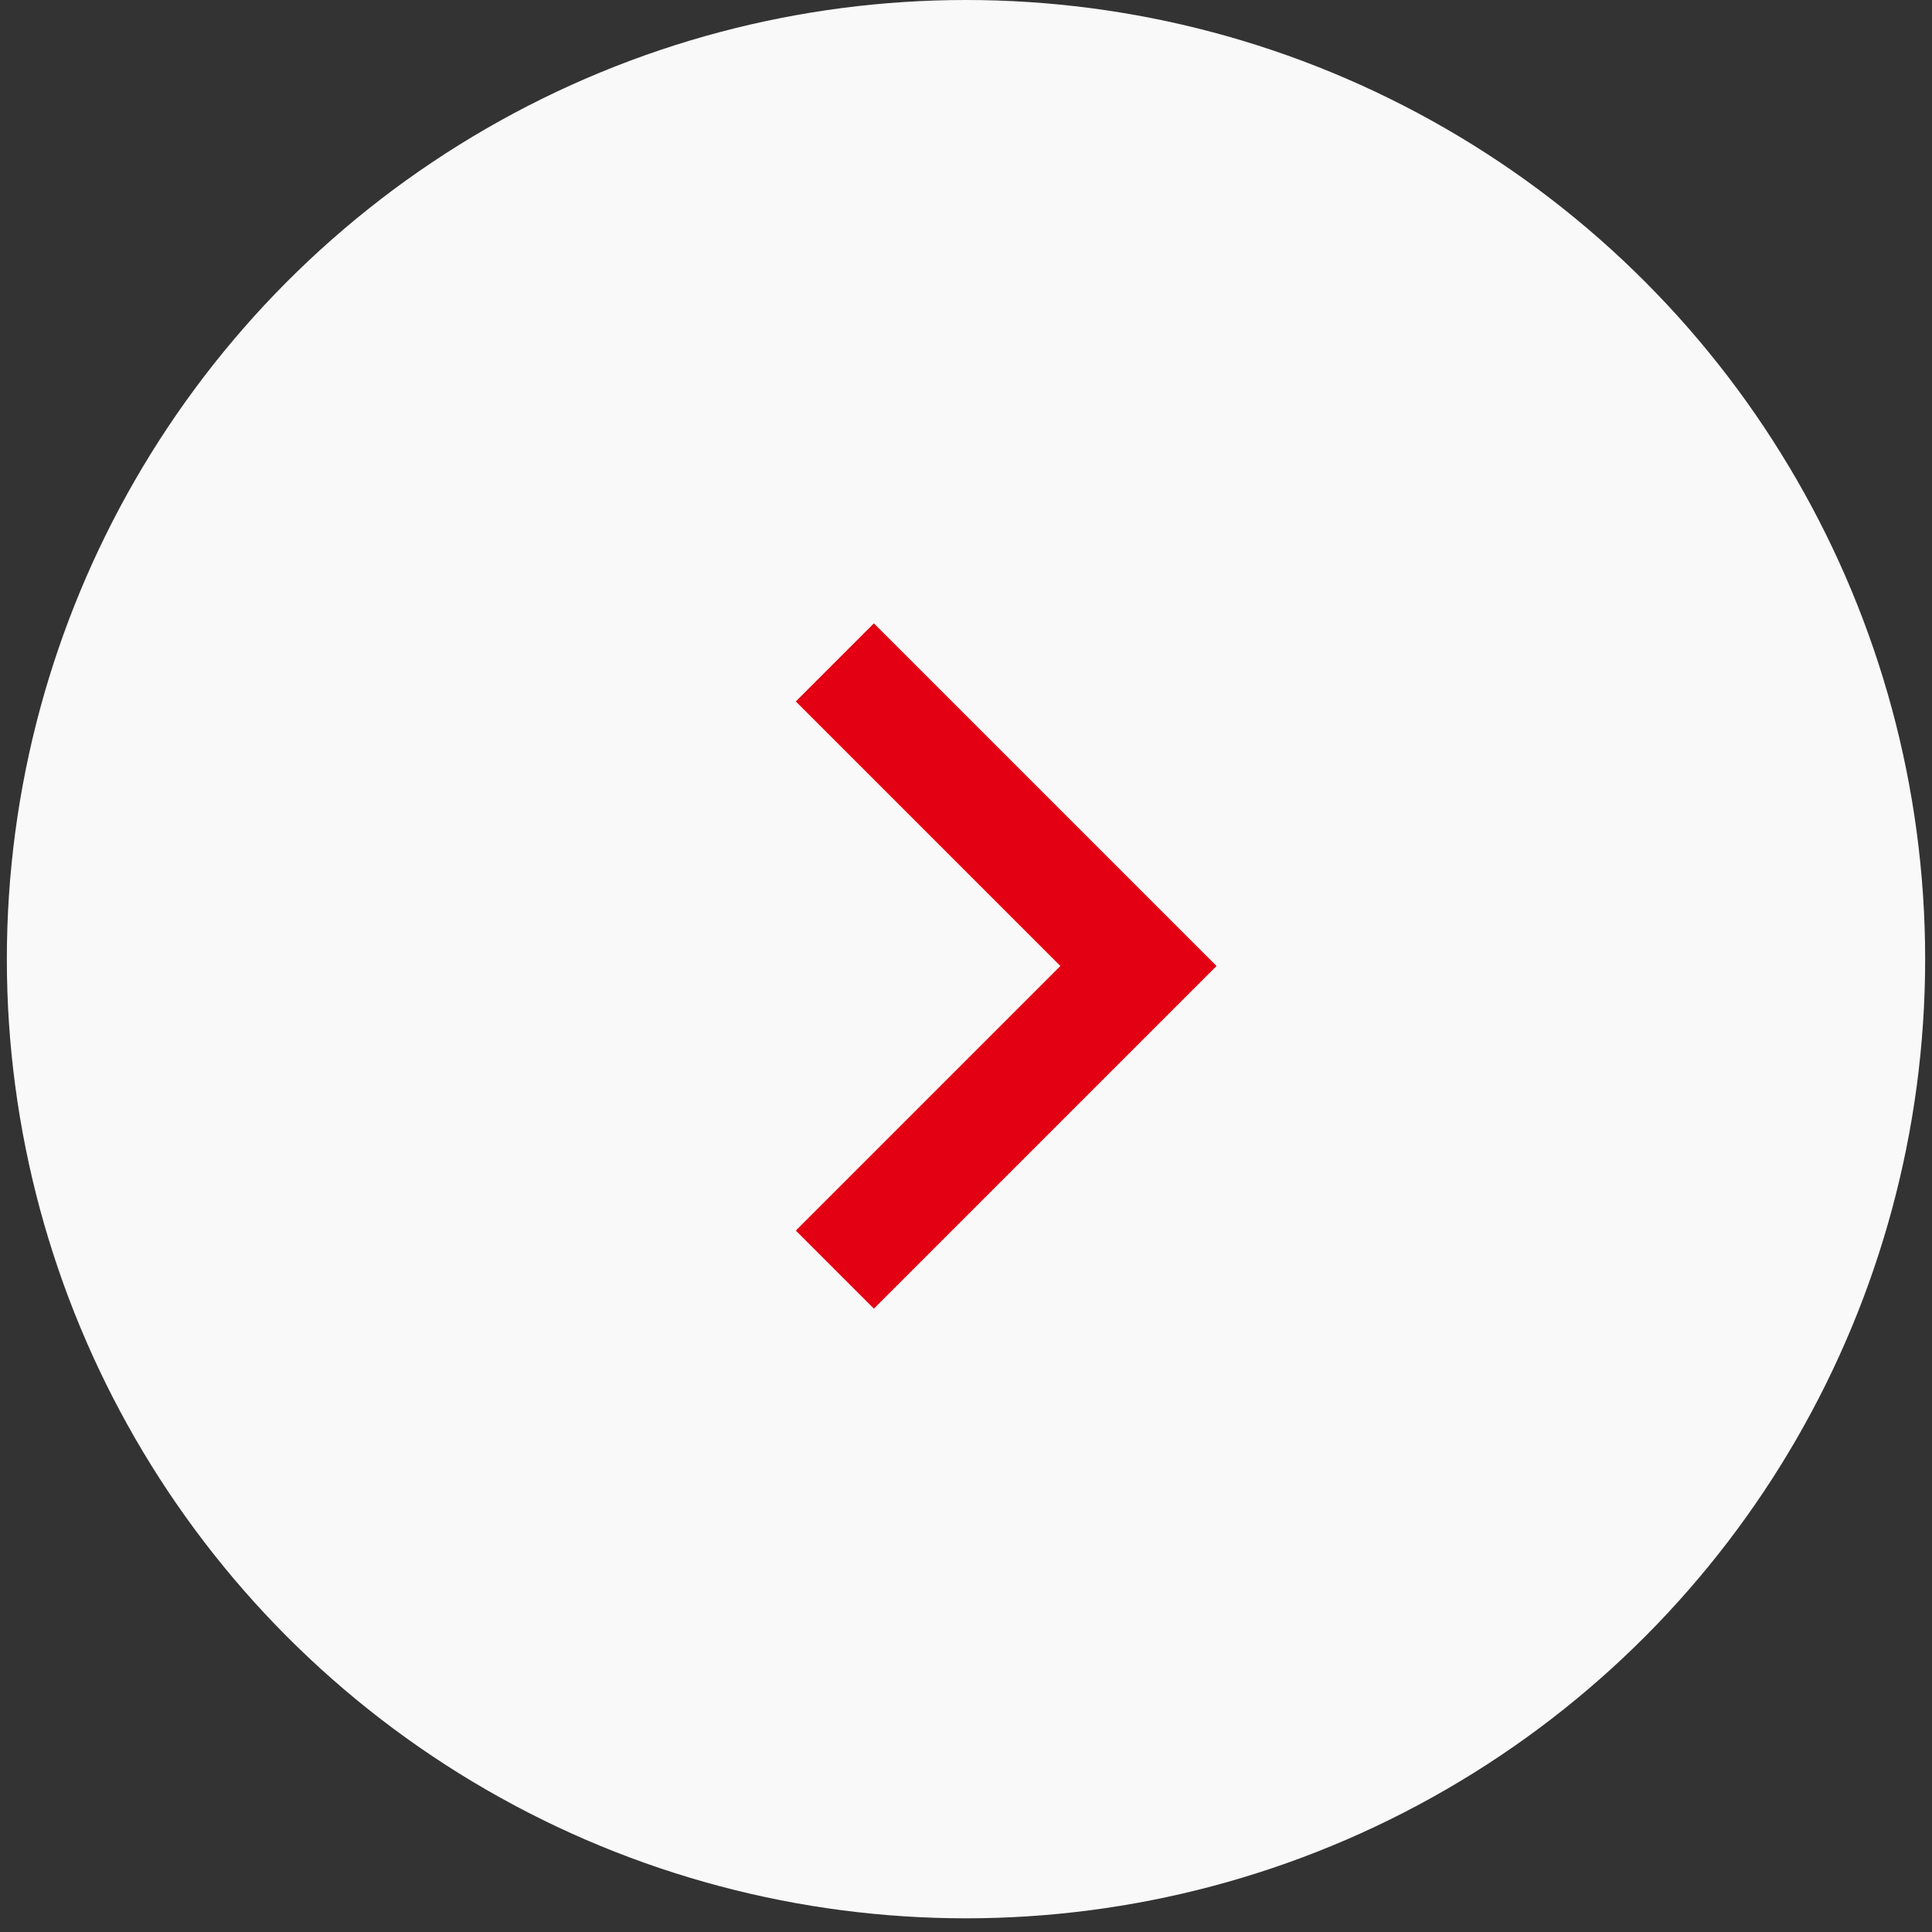
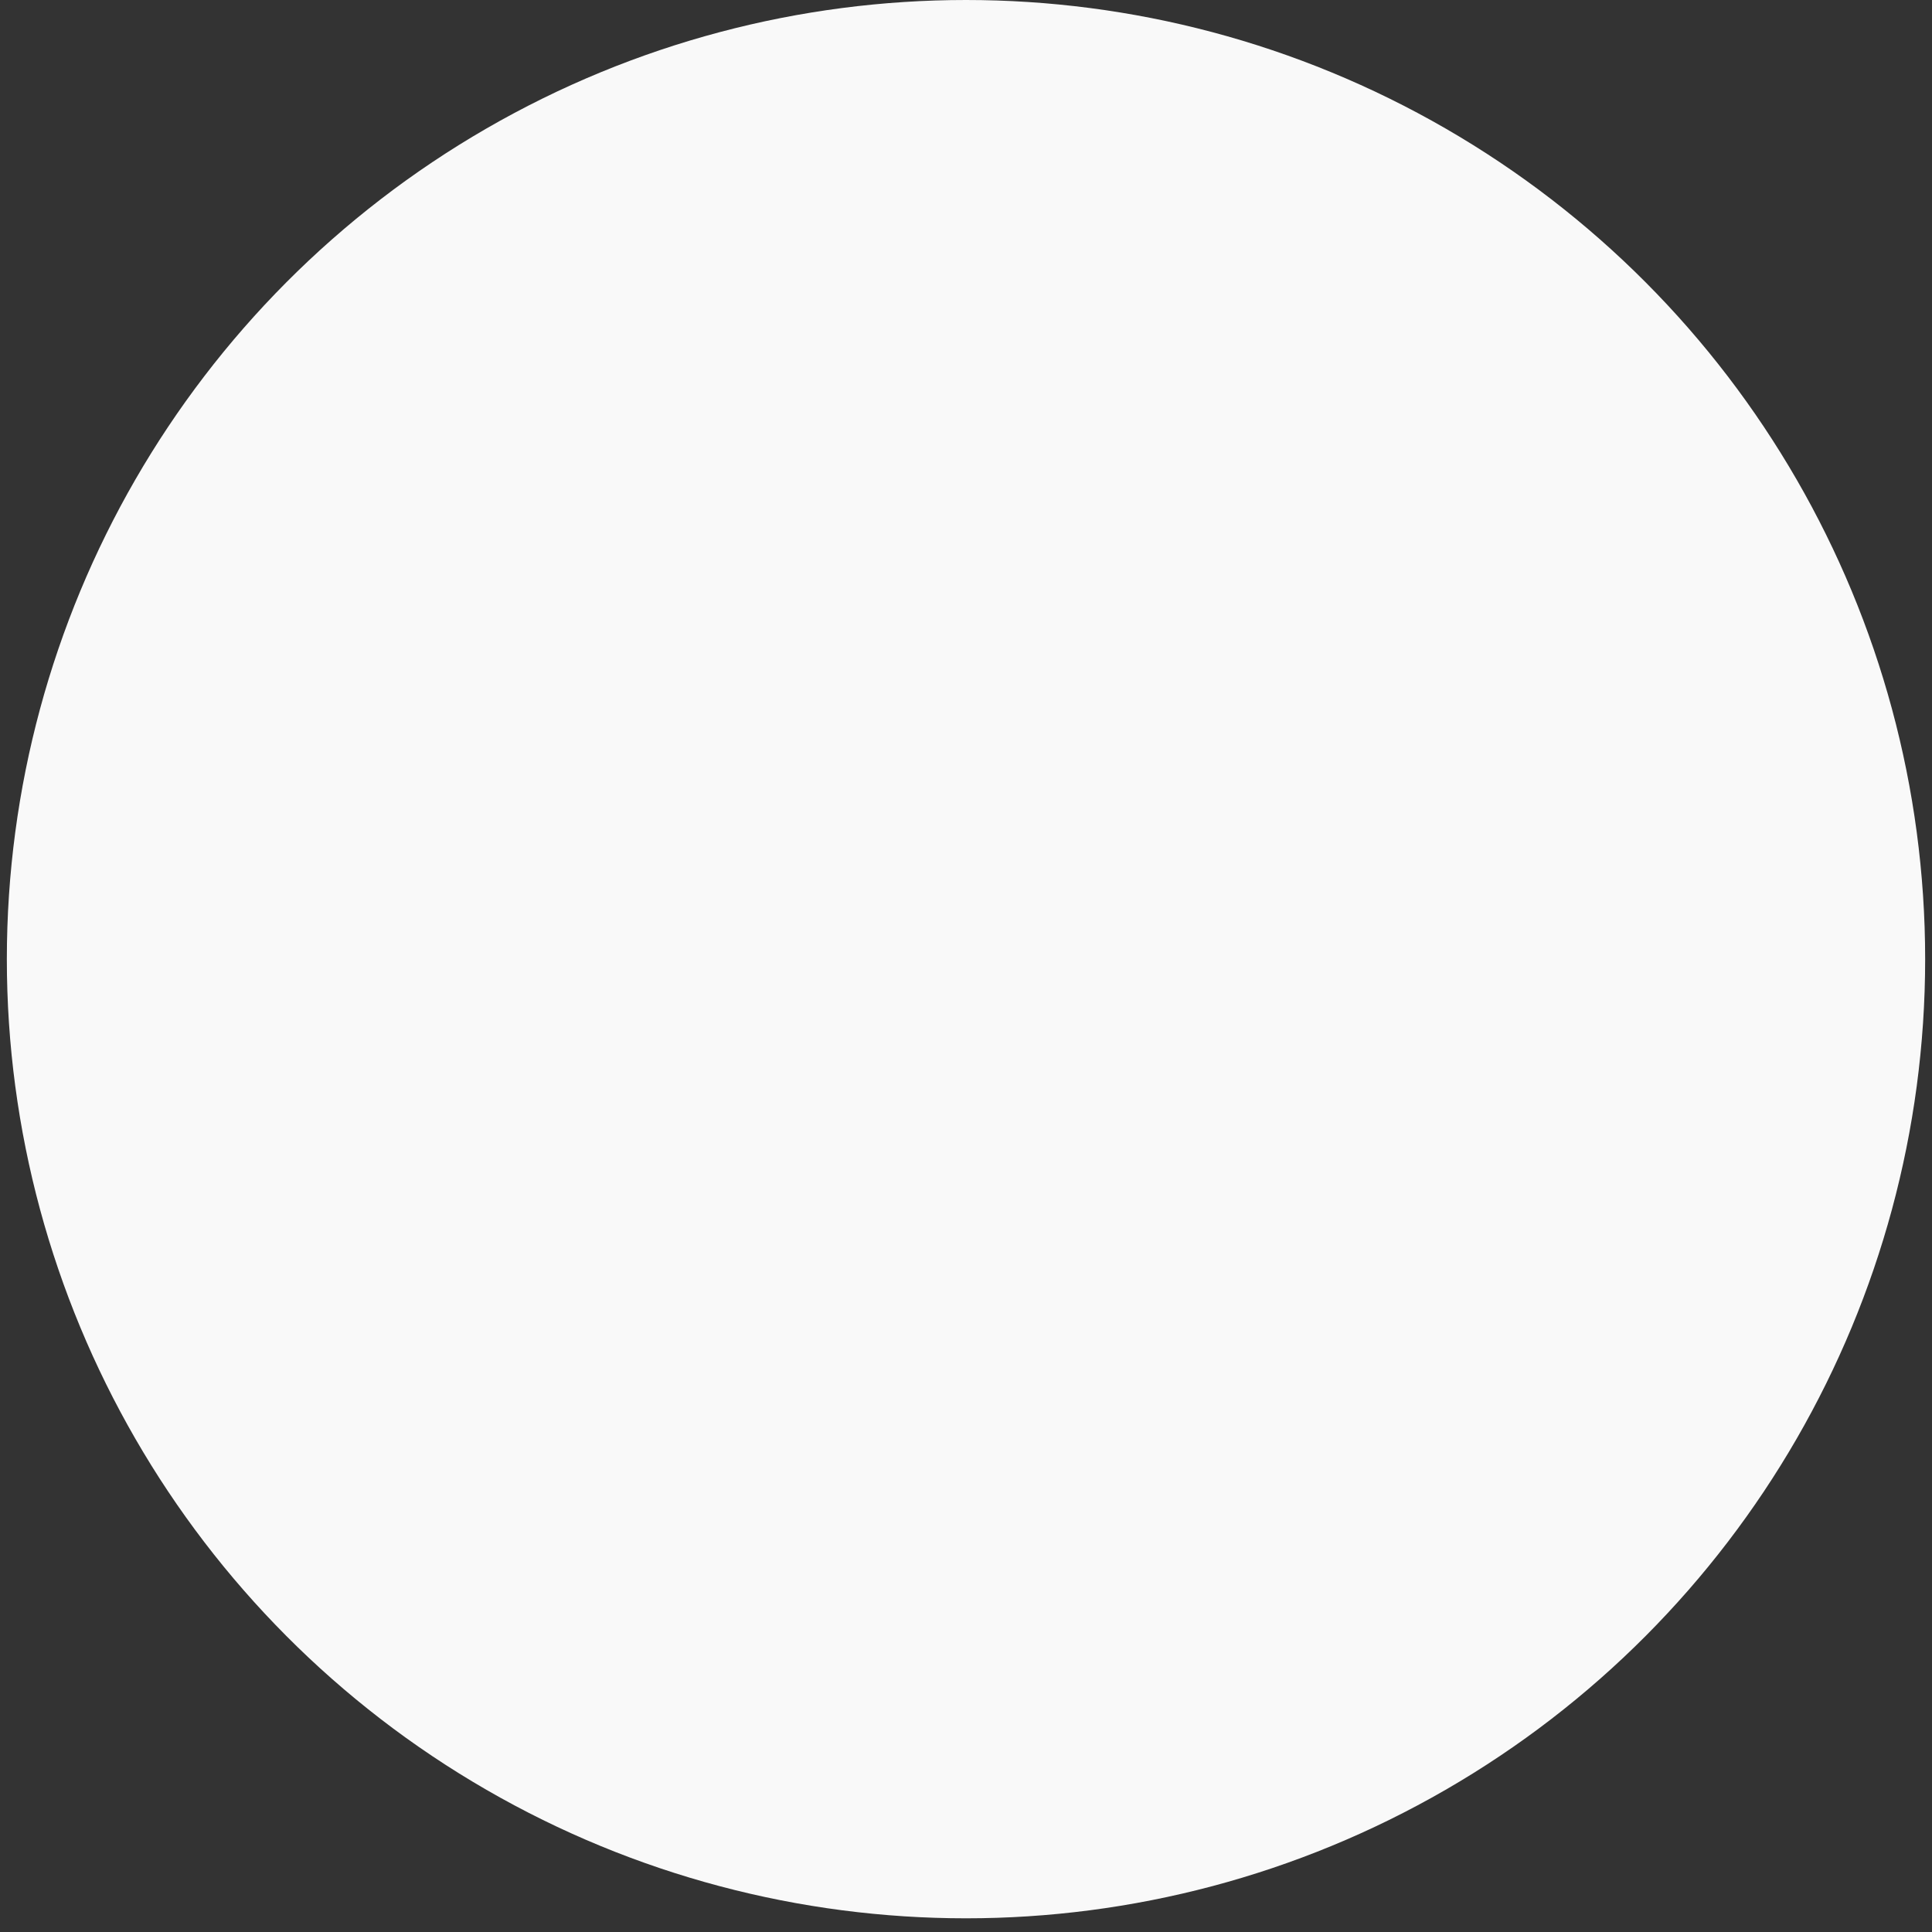
<svg xmlns="http://www.w3.org/2000/svg" width="35" height="35" viewBox="0 0 35 35" fill="none">
  <rect x="0" y="0" width="35" height="35" fill="#333333" stroke="none" />
  <circle cx="17.5" cy="17.376" r="17.376" fill="#F9F9F9" />
-   <path d="M15.124 12L20.624 17.5L15.124 23" stroke="#E30012" stroke-width="2" />
</svg>